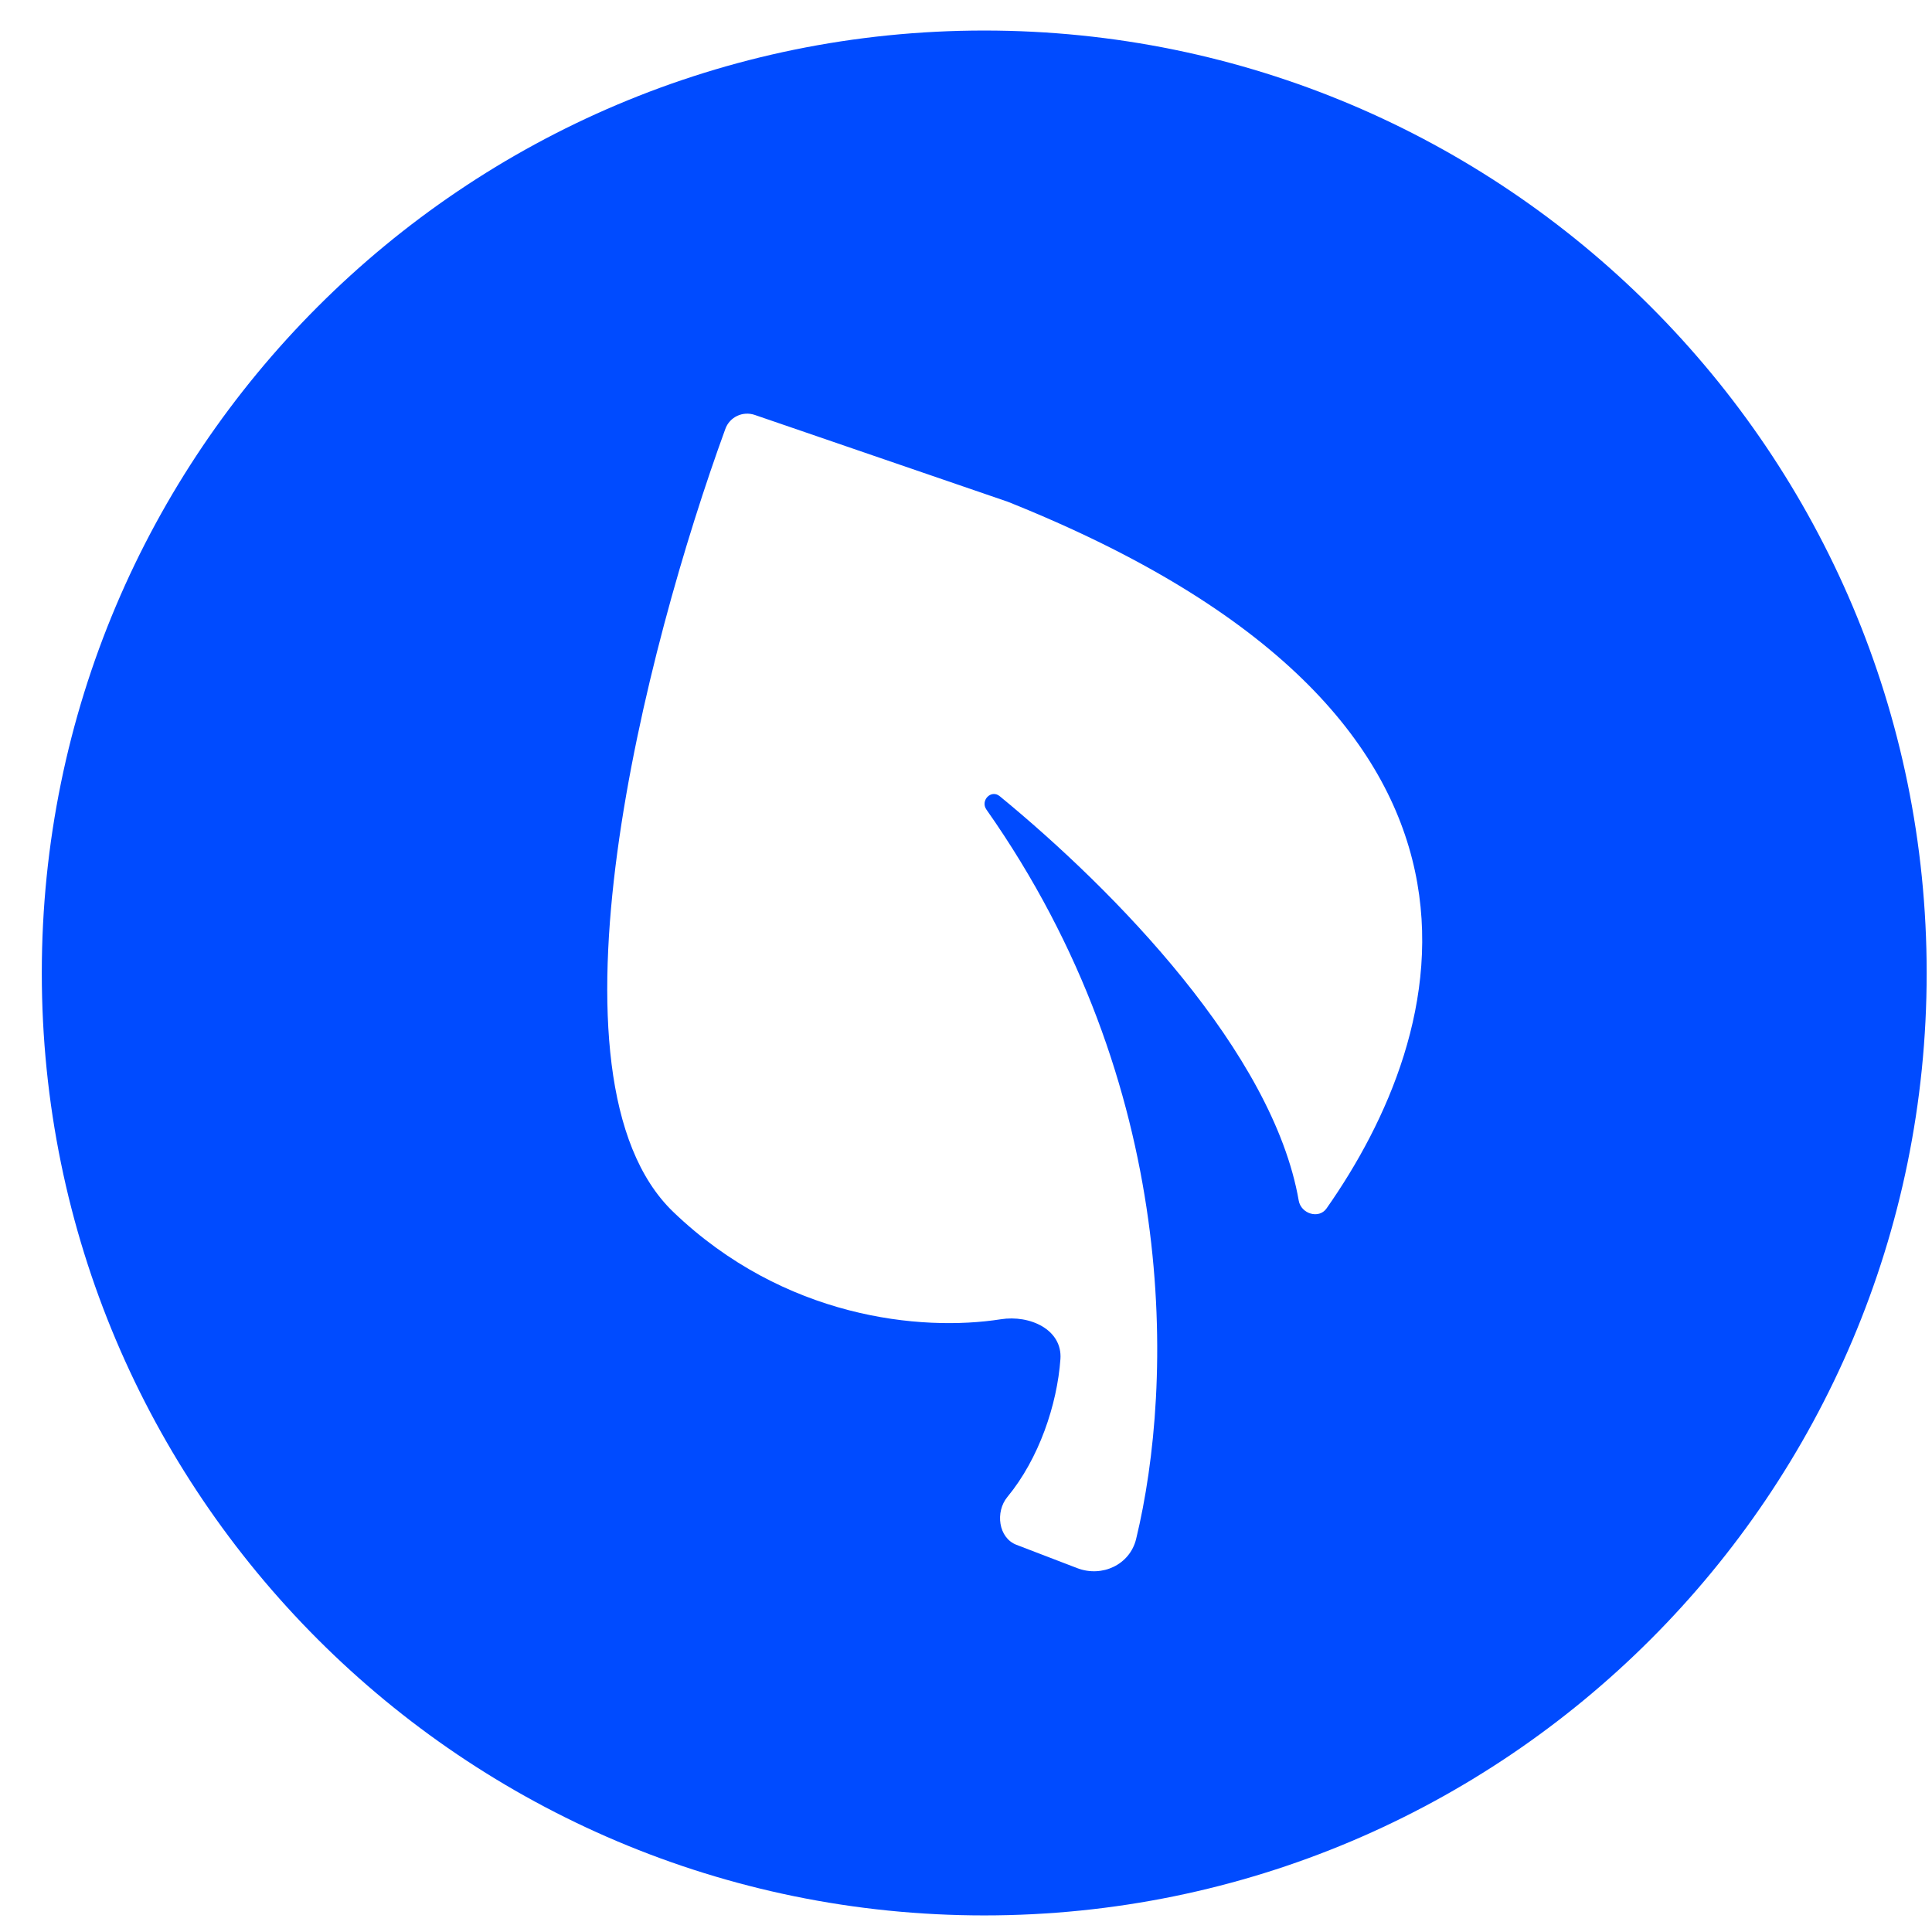
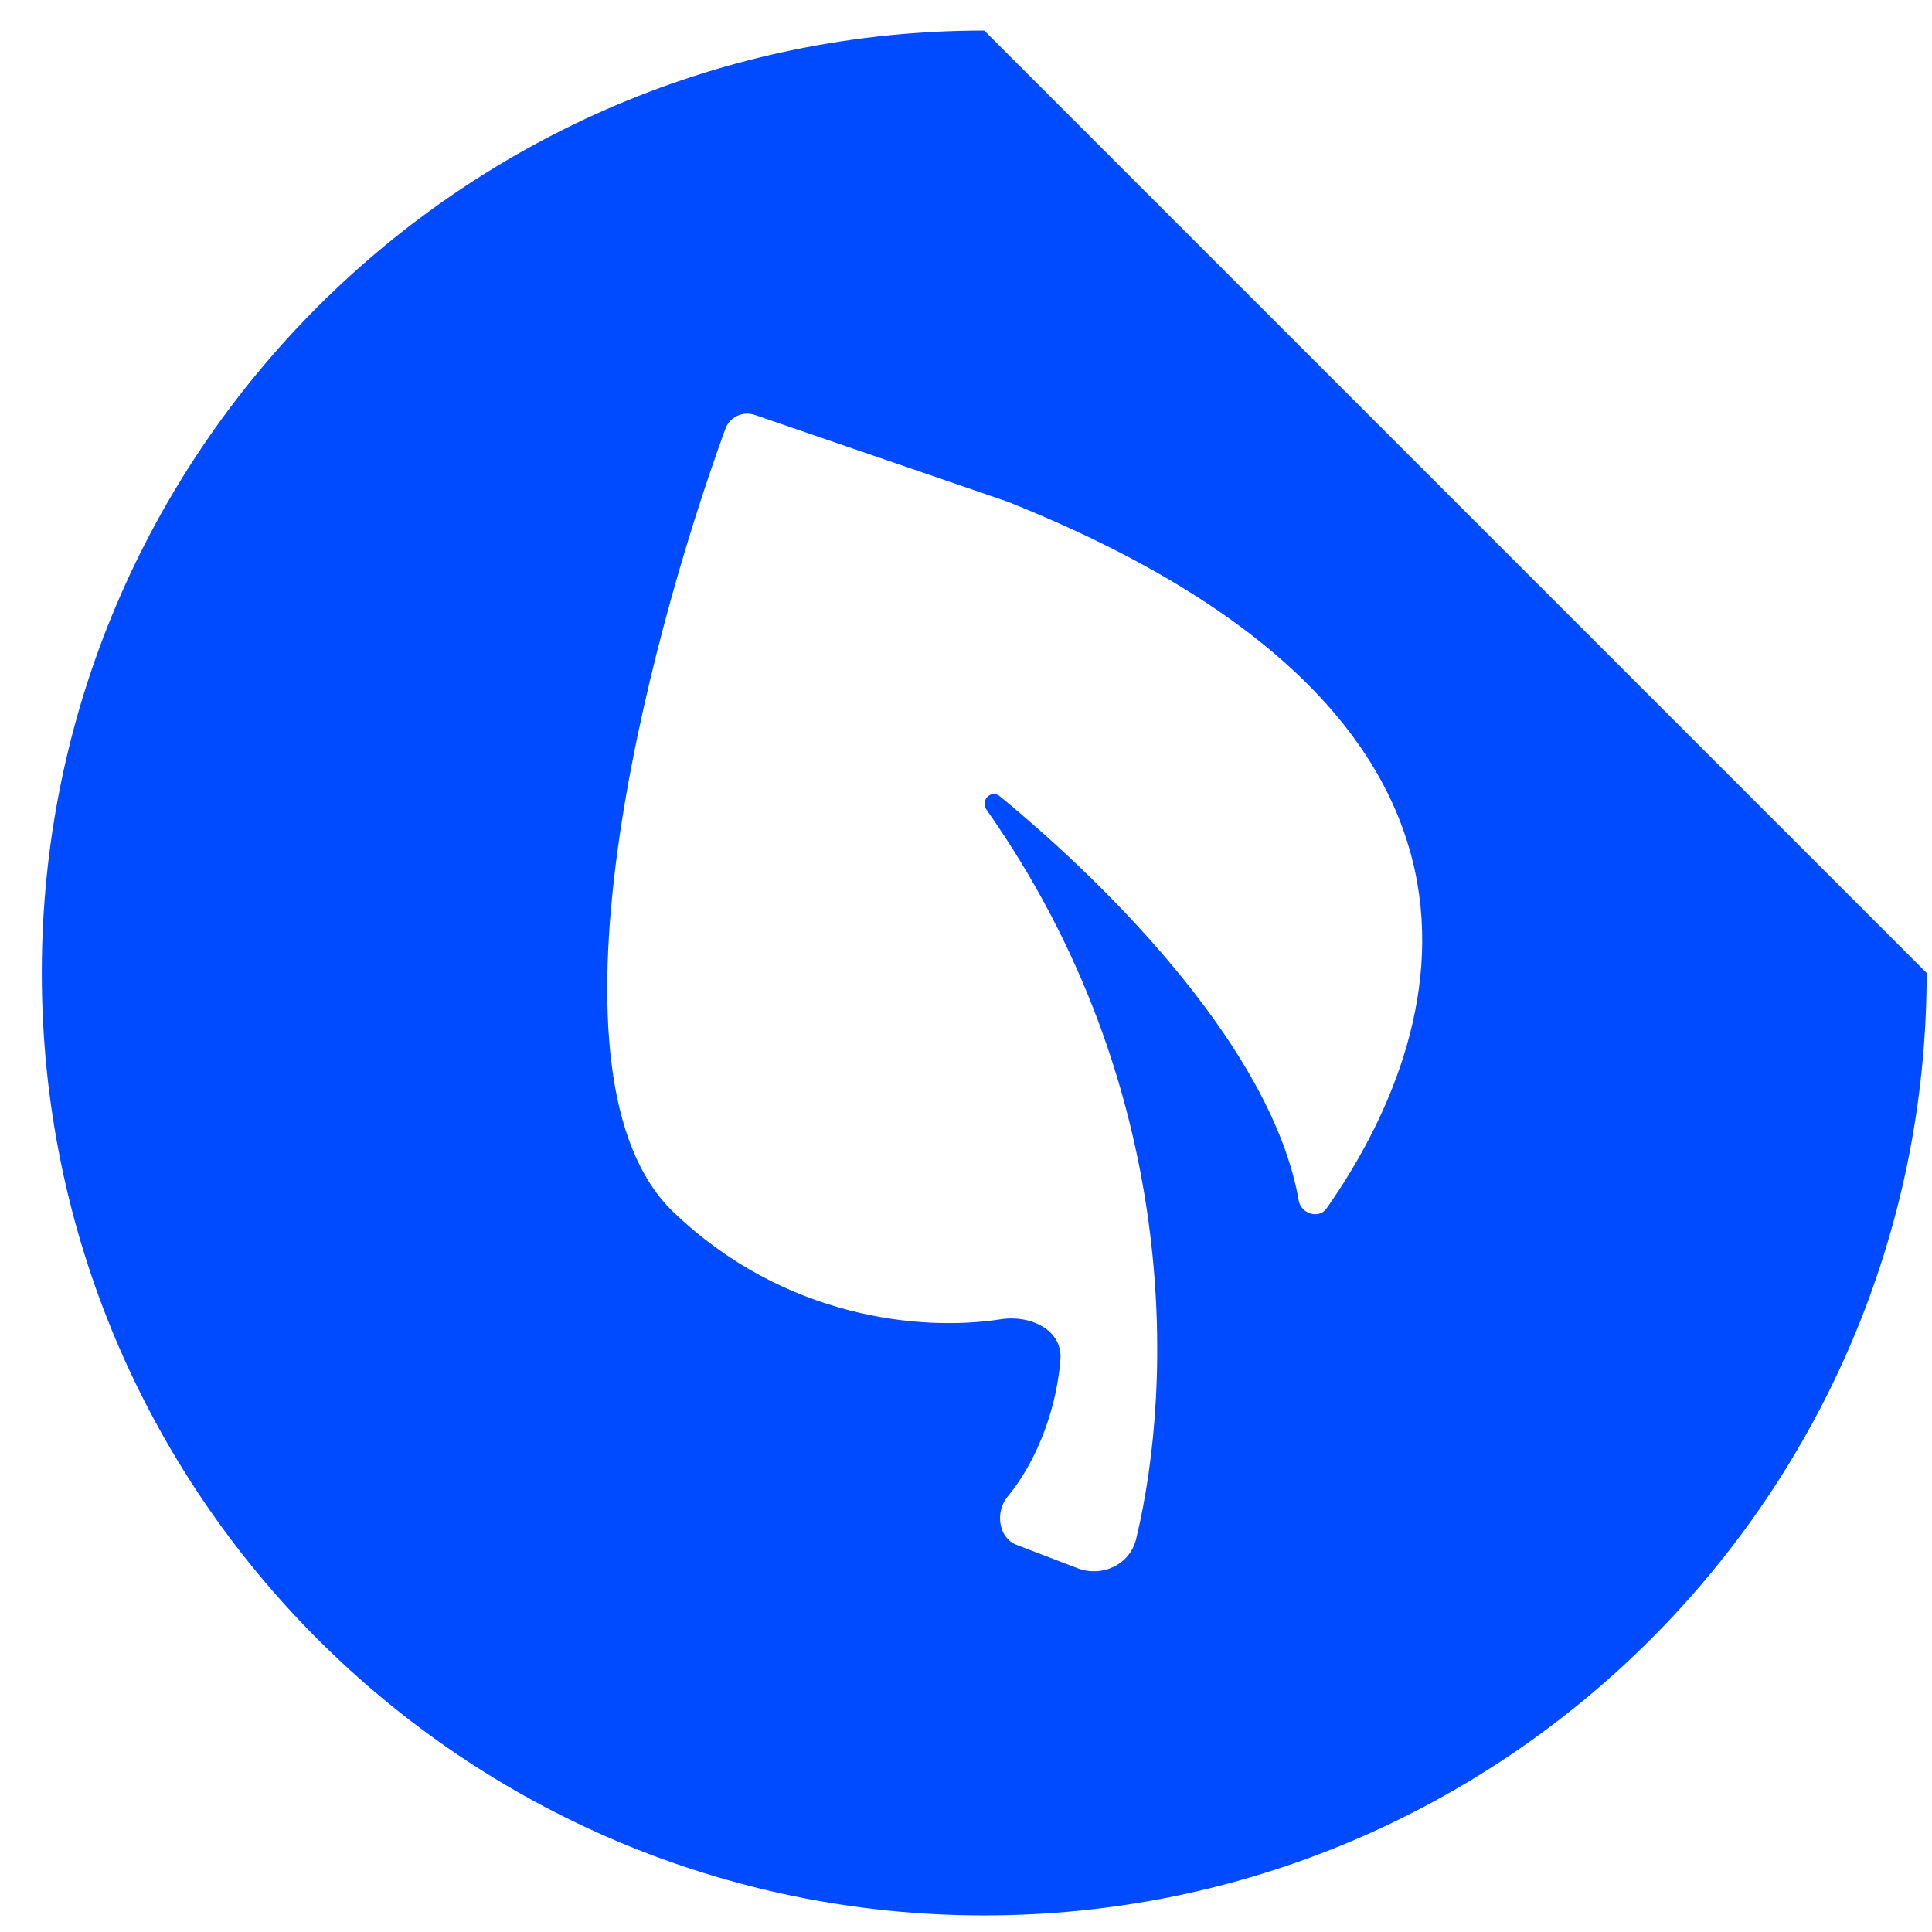
<svg xmlns="http://www.w3.org/2000/svg" width="41" height="41" viewBox="0 0 41 41" fill="none">
-   <path fill-rule="evenodd" clip-rule="evenodd" d="M20.887 0.648C9.841 0.648 0.887 9.603 0.887 20.648C0.887 31.694 9.841 40.648 20.887 40.648C31.933 40.648 40.887 31.694 40.887 20.648C40.887 9.603 31.933 0.648 20.887 0.648ZM15.393 9.102C13.701 13.743 11.338 22.89 14.29 25.721C16.639 27.975 19.542 28.262 21.238 27.997C21.857 27.899 22.548 28.217 22.504 28.842C22.434 29.809 22.049 30.956 21.378 31.768C21.117 32.084 21.187 32.636 21.57 32.783L22.86 33.278C23.387 33.481 23.979 33.206 24.111 32.657C24.908 29.357 25.056 23.04 20.933 17.18C20.799 16.988 21.034 16.747 21.215 16.896C23.661 18.903 27.016 22.338 27.561 25.479C27.61 25.758 27.988 25.877 28.151 25.645C30.729 21.974 32.833 15.224 21.387 10.648L16.019 8.806C15.764 8.718 15.485 8.848 15.393 9.102Z" fill="#004BFF" />
+   <path fill-rule="evenodd" clip-rule="evenodd" d="M20.887 0.648C9.841 0.648 0.887 9.603 0.887 20.648C0.887 31.694 9.841 40.648 20.887 40.648C31.933 40.648 40.887 31.694 40.887 20.648ZM15.393 9.102C13.701 13.743 11.338 22.89 14.29 25.721C16.639 27.975 19.542 28.262 21.238 27.997C21.857 27.899 22.548 28.217 22.504 28.842C22.434 29.809 22.049 30.956 21.378 31.768C21.117 32.084 21.187 32.636 21.57 32.783L22.86 33.278C23.387 33.481 23.979 33.206 24.111 32.657C24.908 29.357 25.056 23.04 20.933 17.18C20.799 16.988 21.034 16.747 21.215 16.896C23.661 18.903 27.016 22.338 27.561 25.479C27.61 25.758 27.988 25.877 28.151 25.645C30.729 21.974 32.833 15.224 21.387 10.648L16.019 8.806C15.764 8.718 15.485 8.848 15.393 9.102Z" fill="#004BFF" />
</svg>